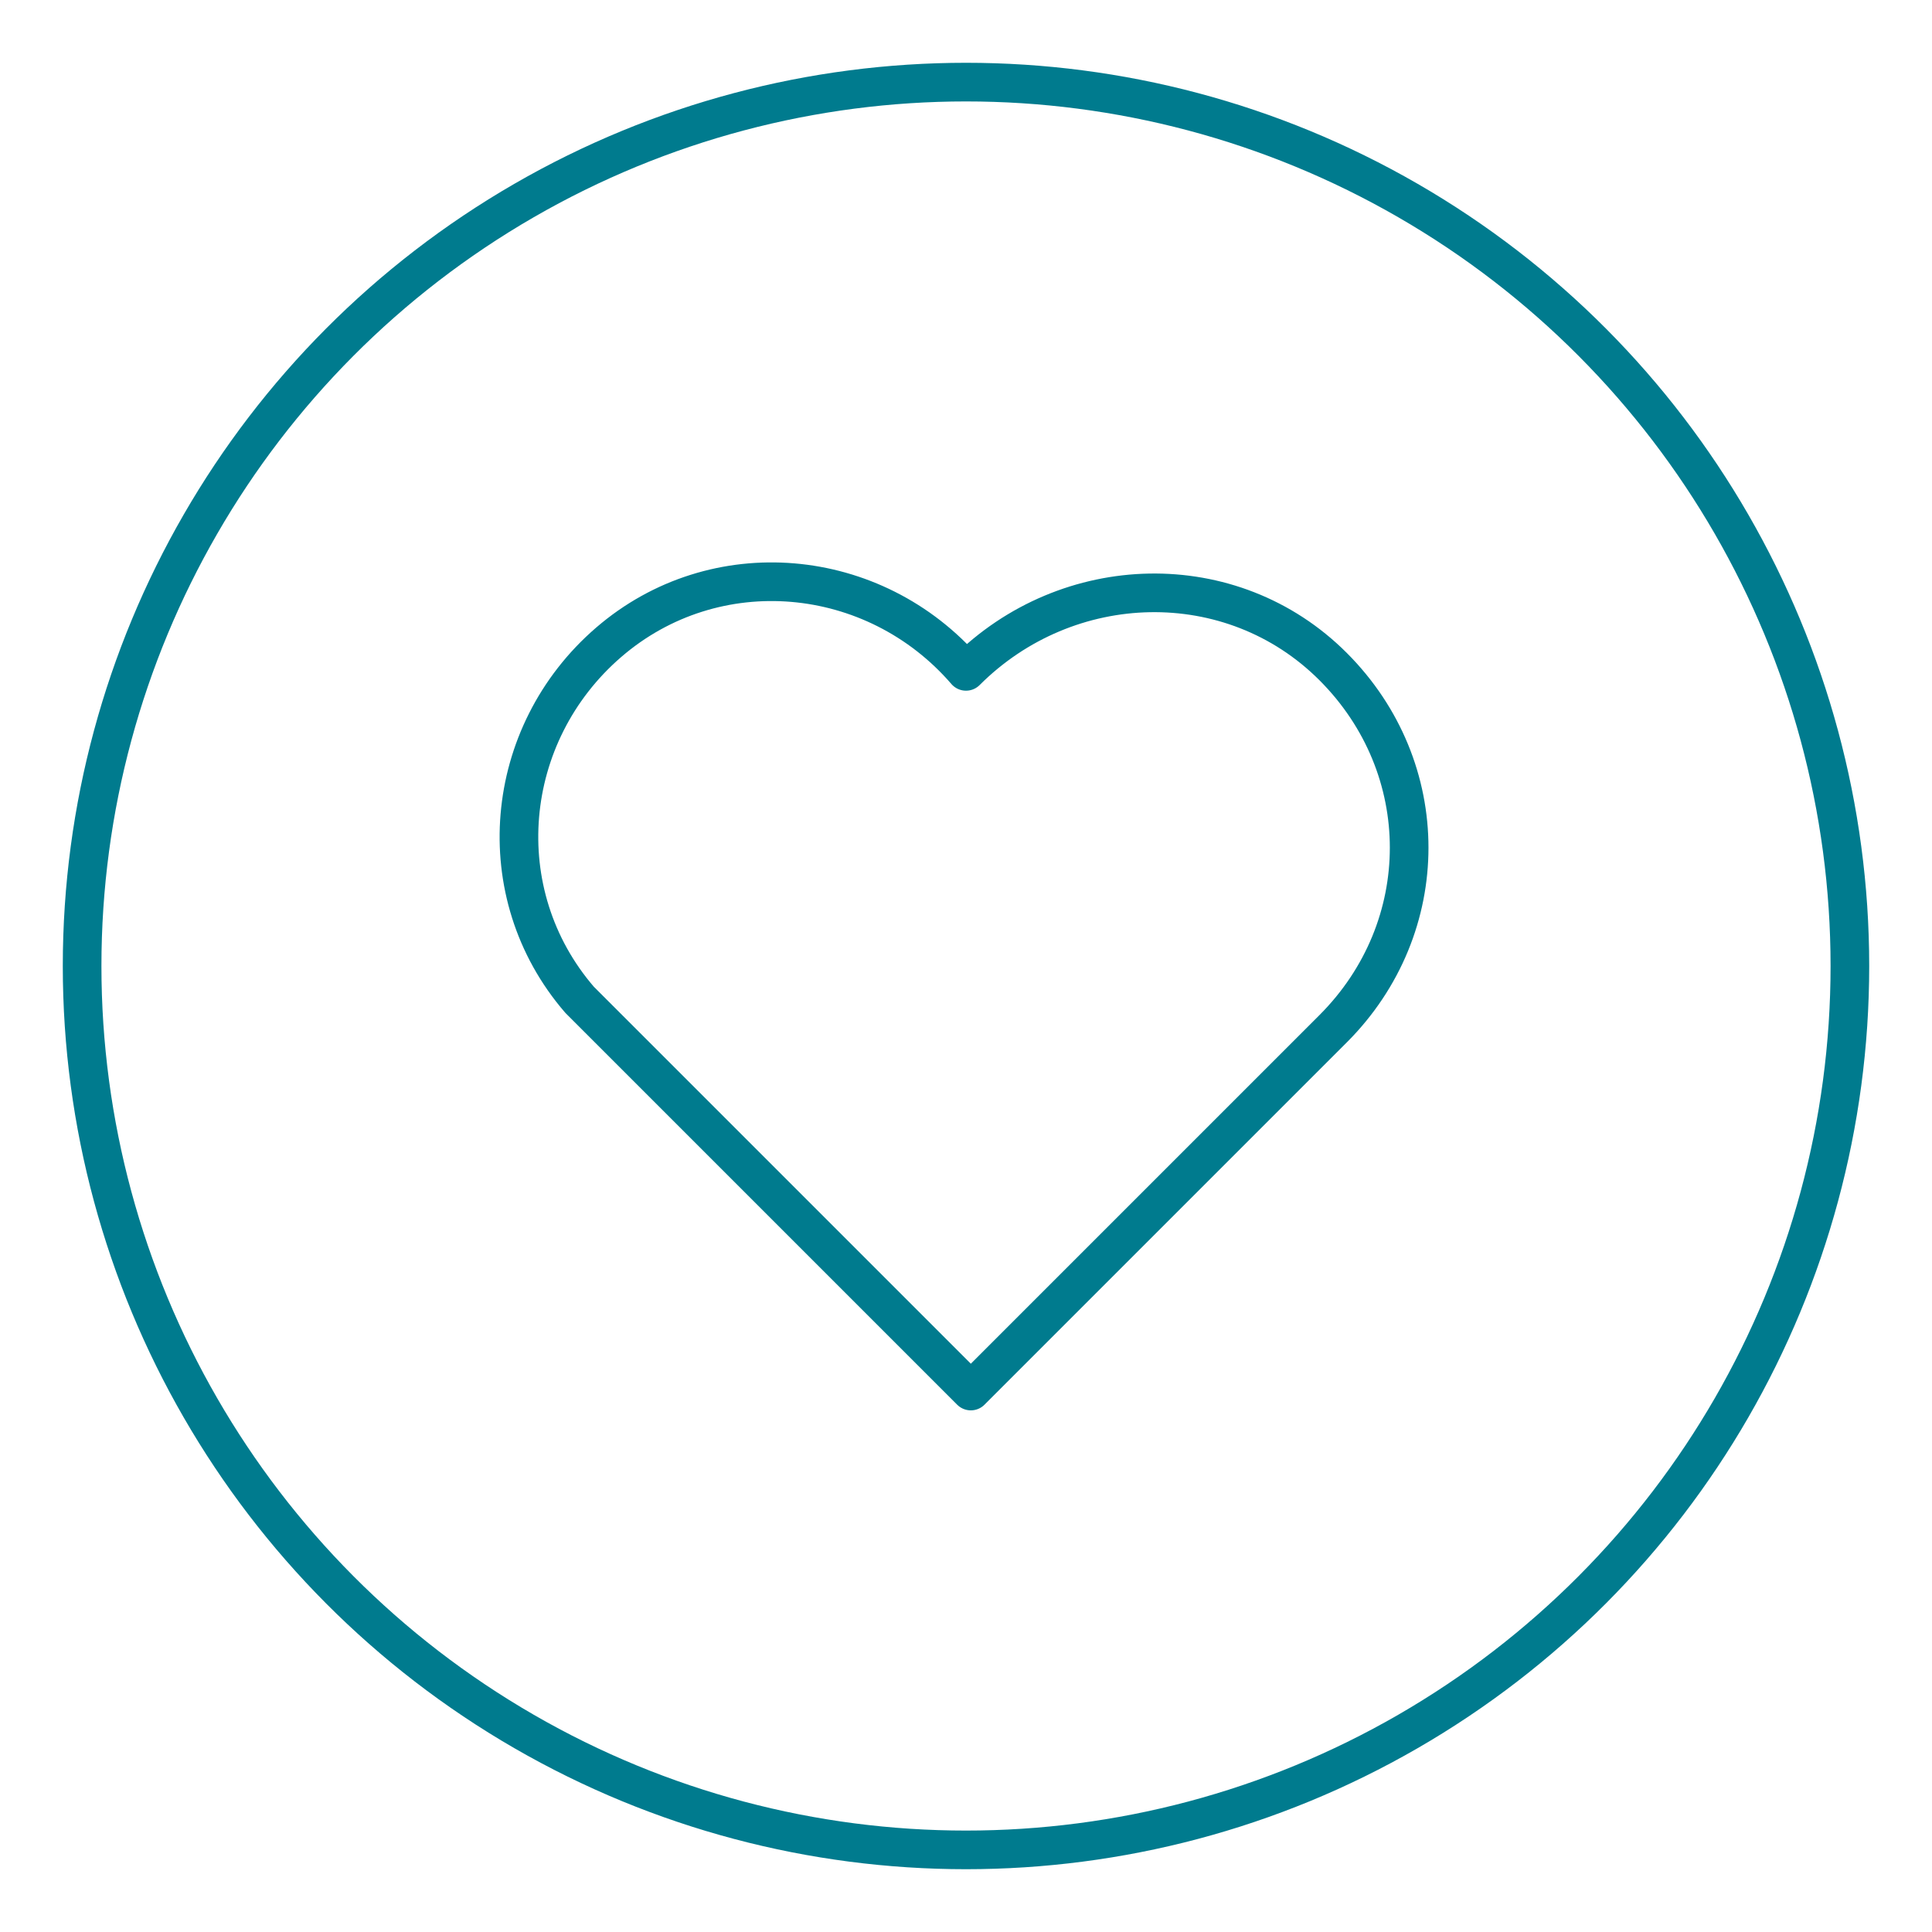
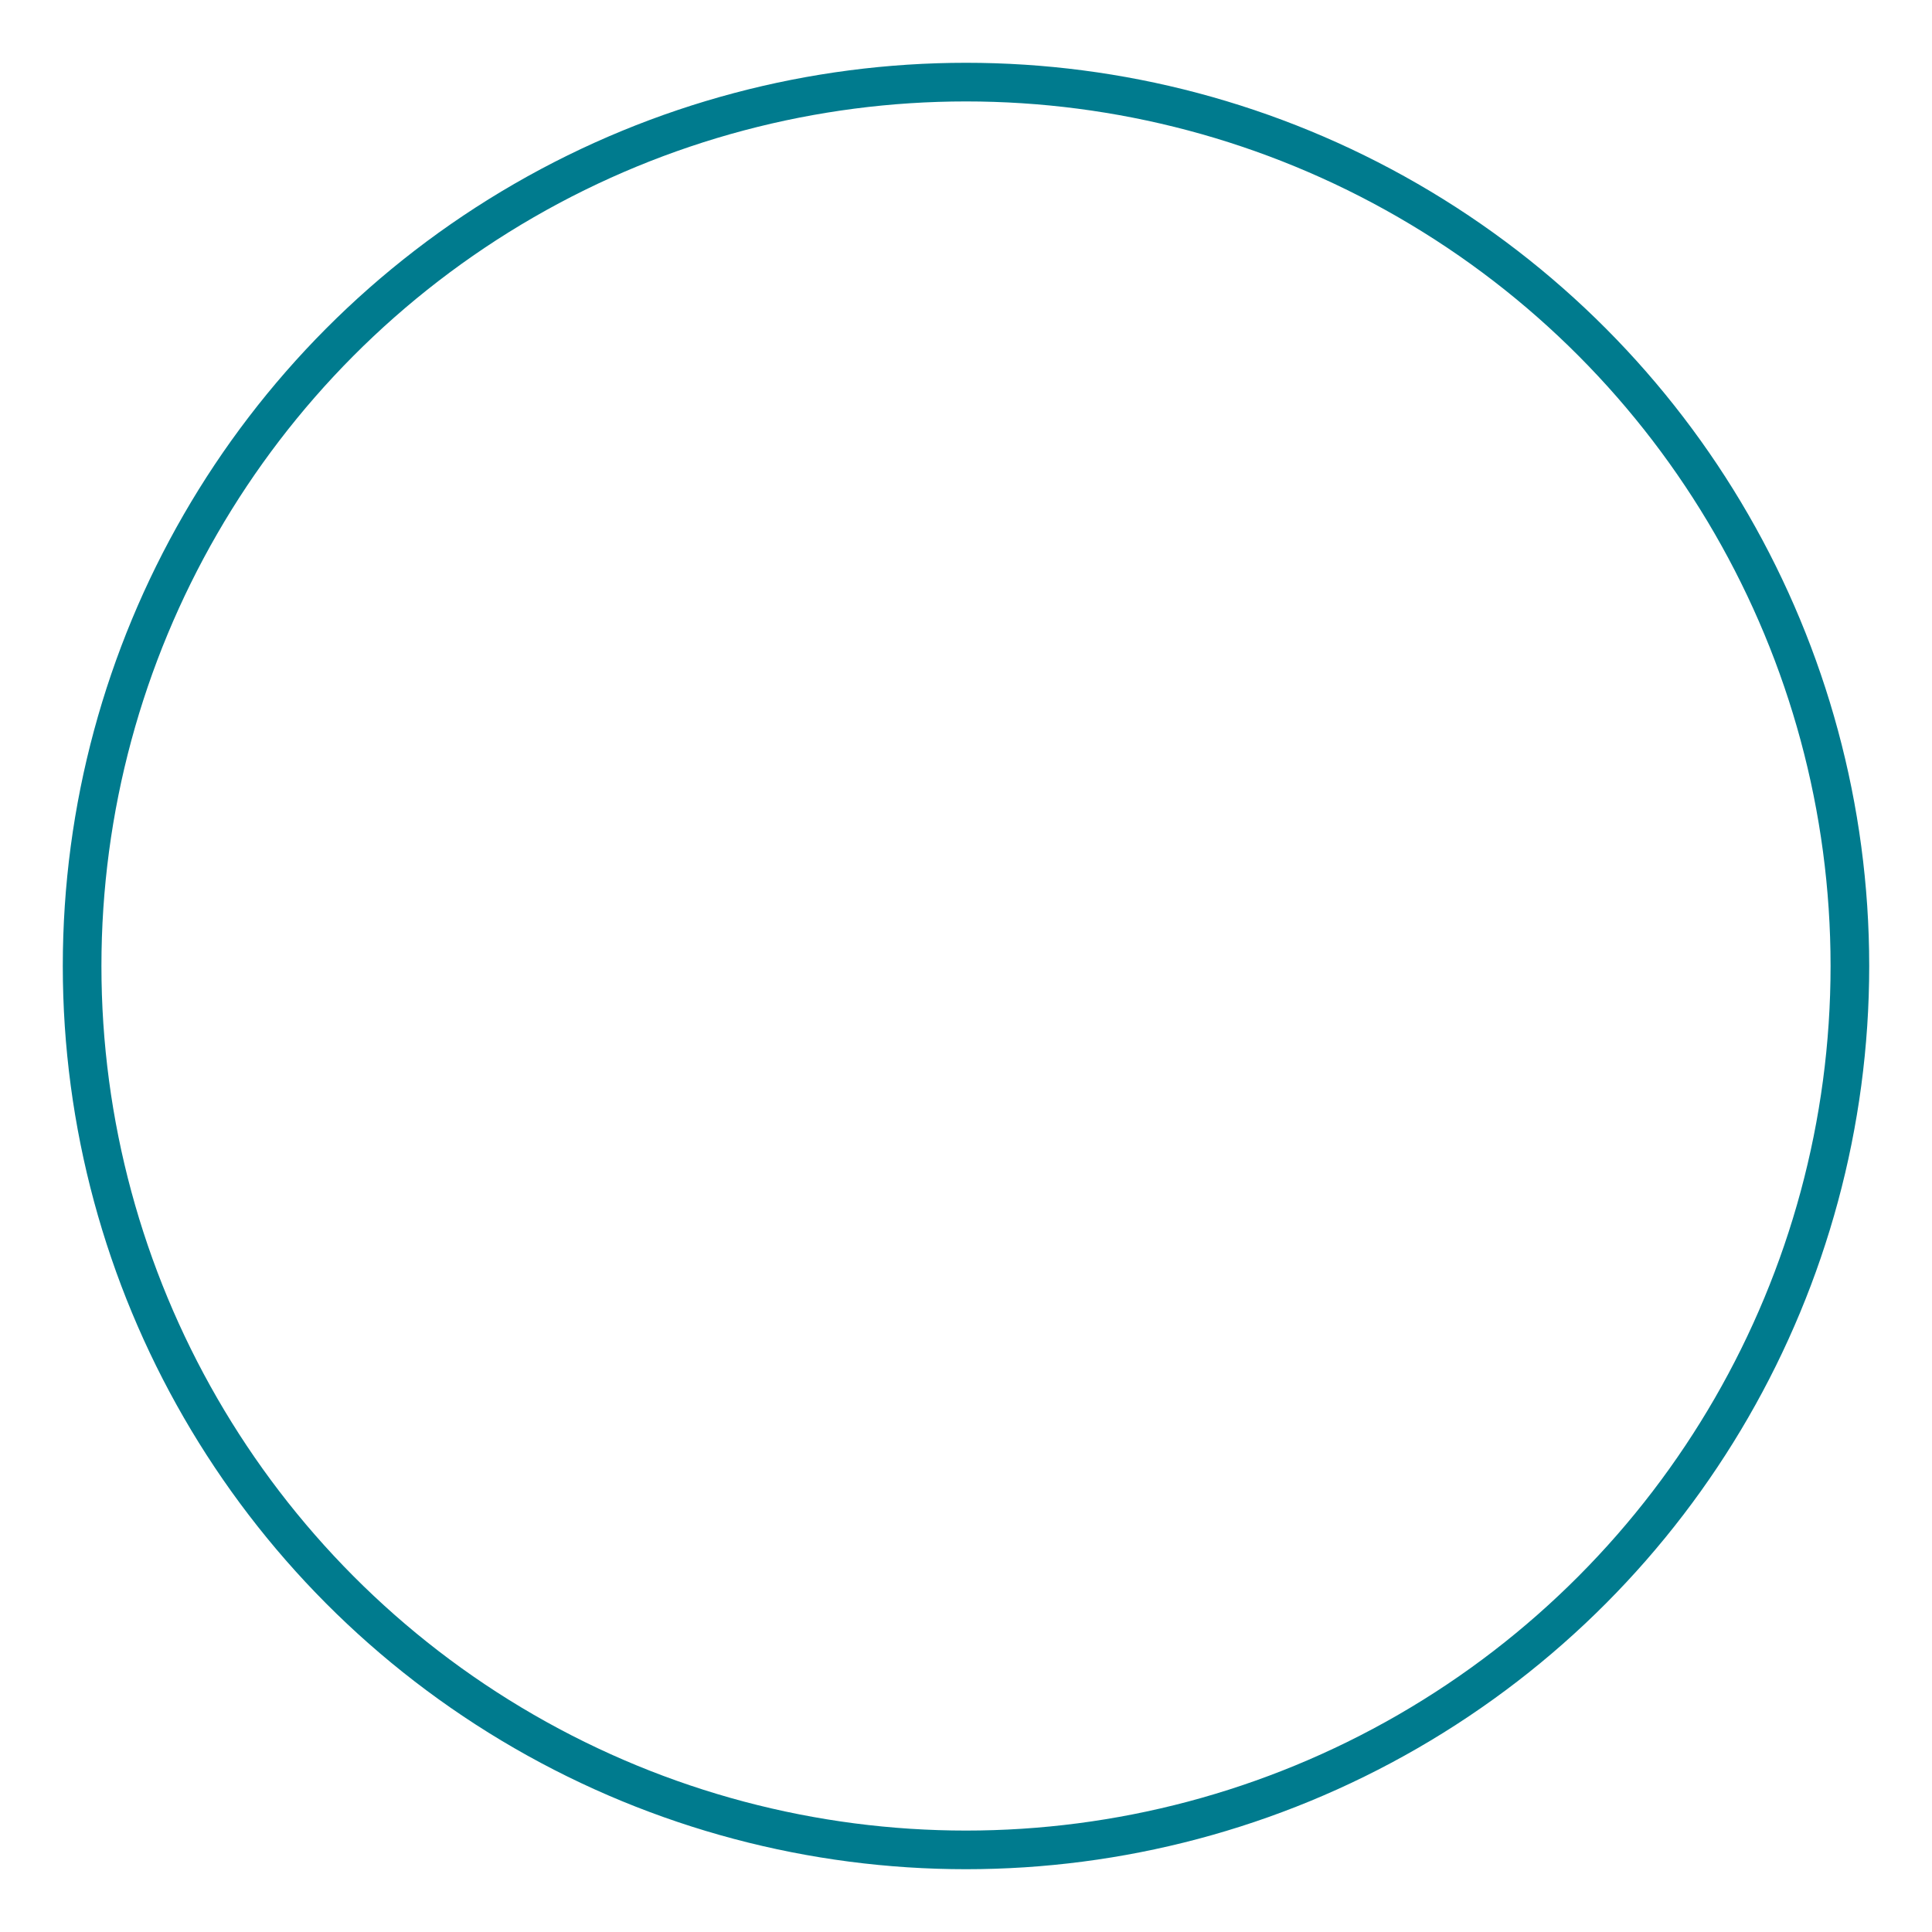
<svg xmlns="http://www.w3.org/2000/svg" version="1.1" id="レイヤー_1" x="0px" y="0px" viewBox="0 0 40 40" style="enable-background:new 0 0 40 40;" xml:space="preserve">
  <style type="text/css">
	.st0{fill:none;stroke:#007B8E;stroke-width:0.8;stroke-linecap:round;stroke-linejoin:round;}
</style>
  <title>アセット 1</title>
  <g id="レイヤー_2">
    <g id="レイヤー_2-2">
      <circle class="st0" cx="20" cy="20" r="18.3" />
-       <path class="st0" d="M20,13.9c-1.9-2.2-5.2-2.5-7.4-0.6s-2.5,5.2-0.6,7.4c0.2,0.2,0.4,0.4,0.6,0.6l7.5,7.5l7.5-7.5    c2.1-2.1,2.1-5.4,0-7.5S22.1,11.8,20,13.9L20,13.9L20,13.9z" />
    </g>
  </g>
</svg>